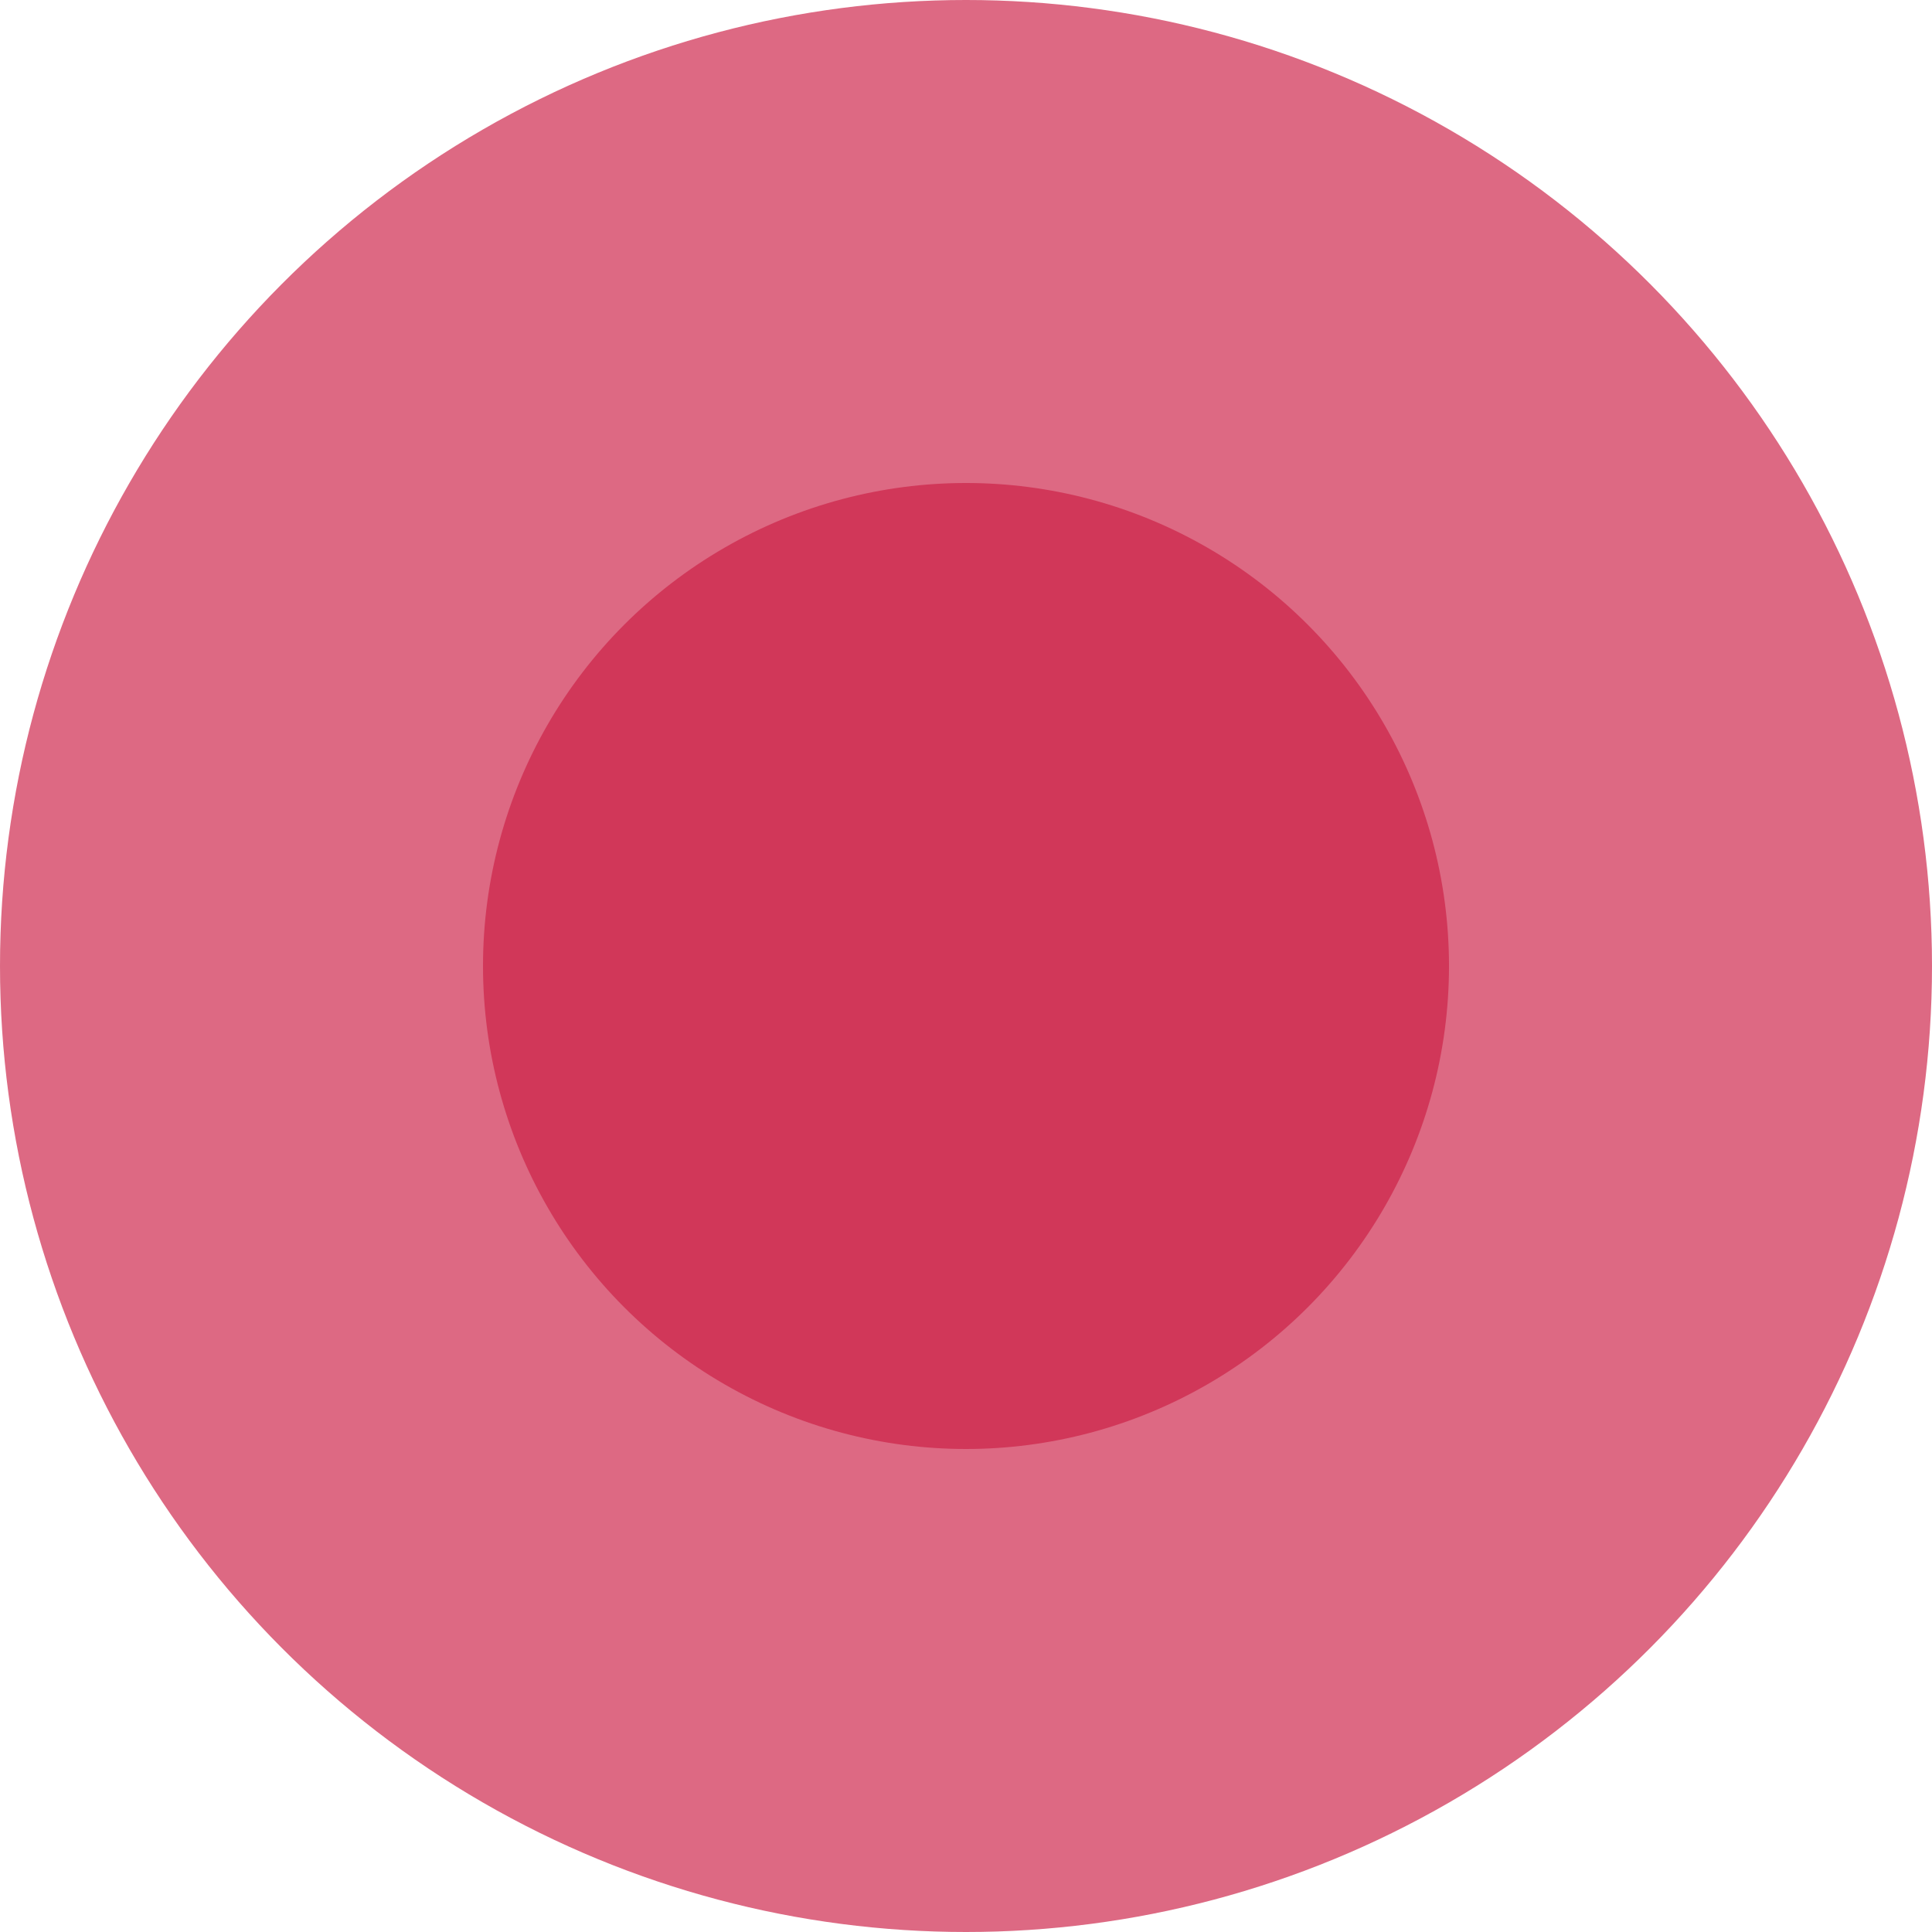
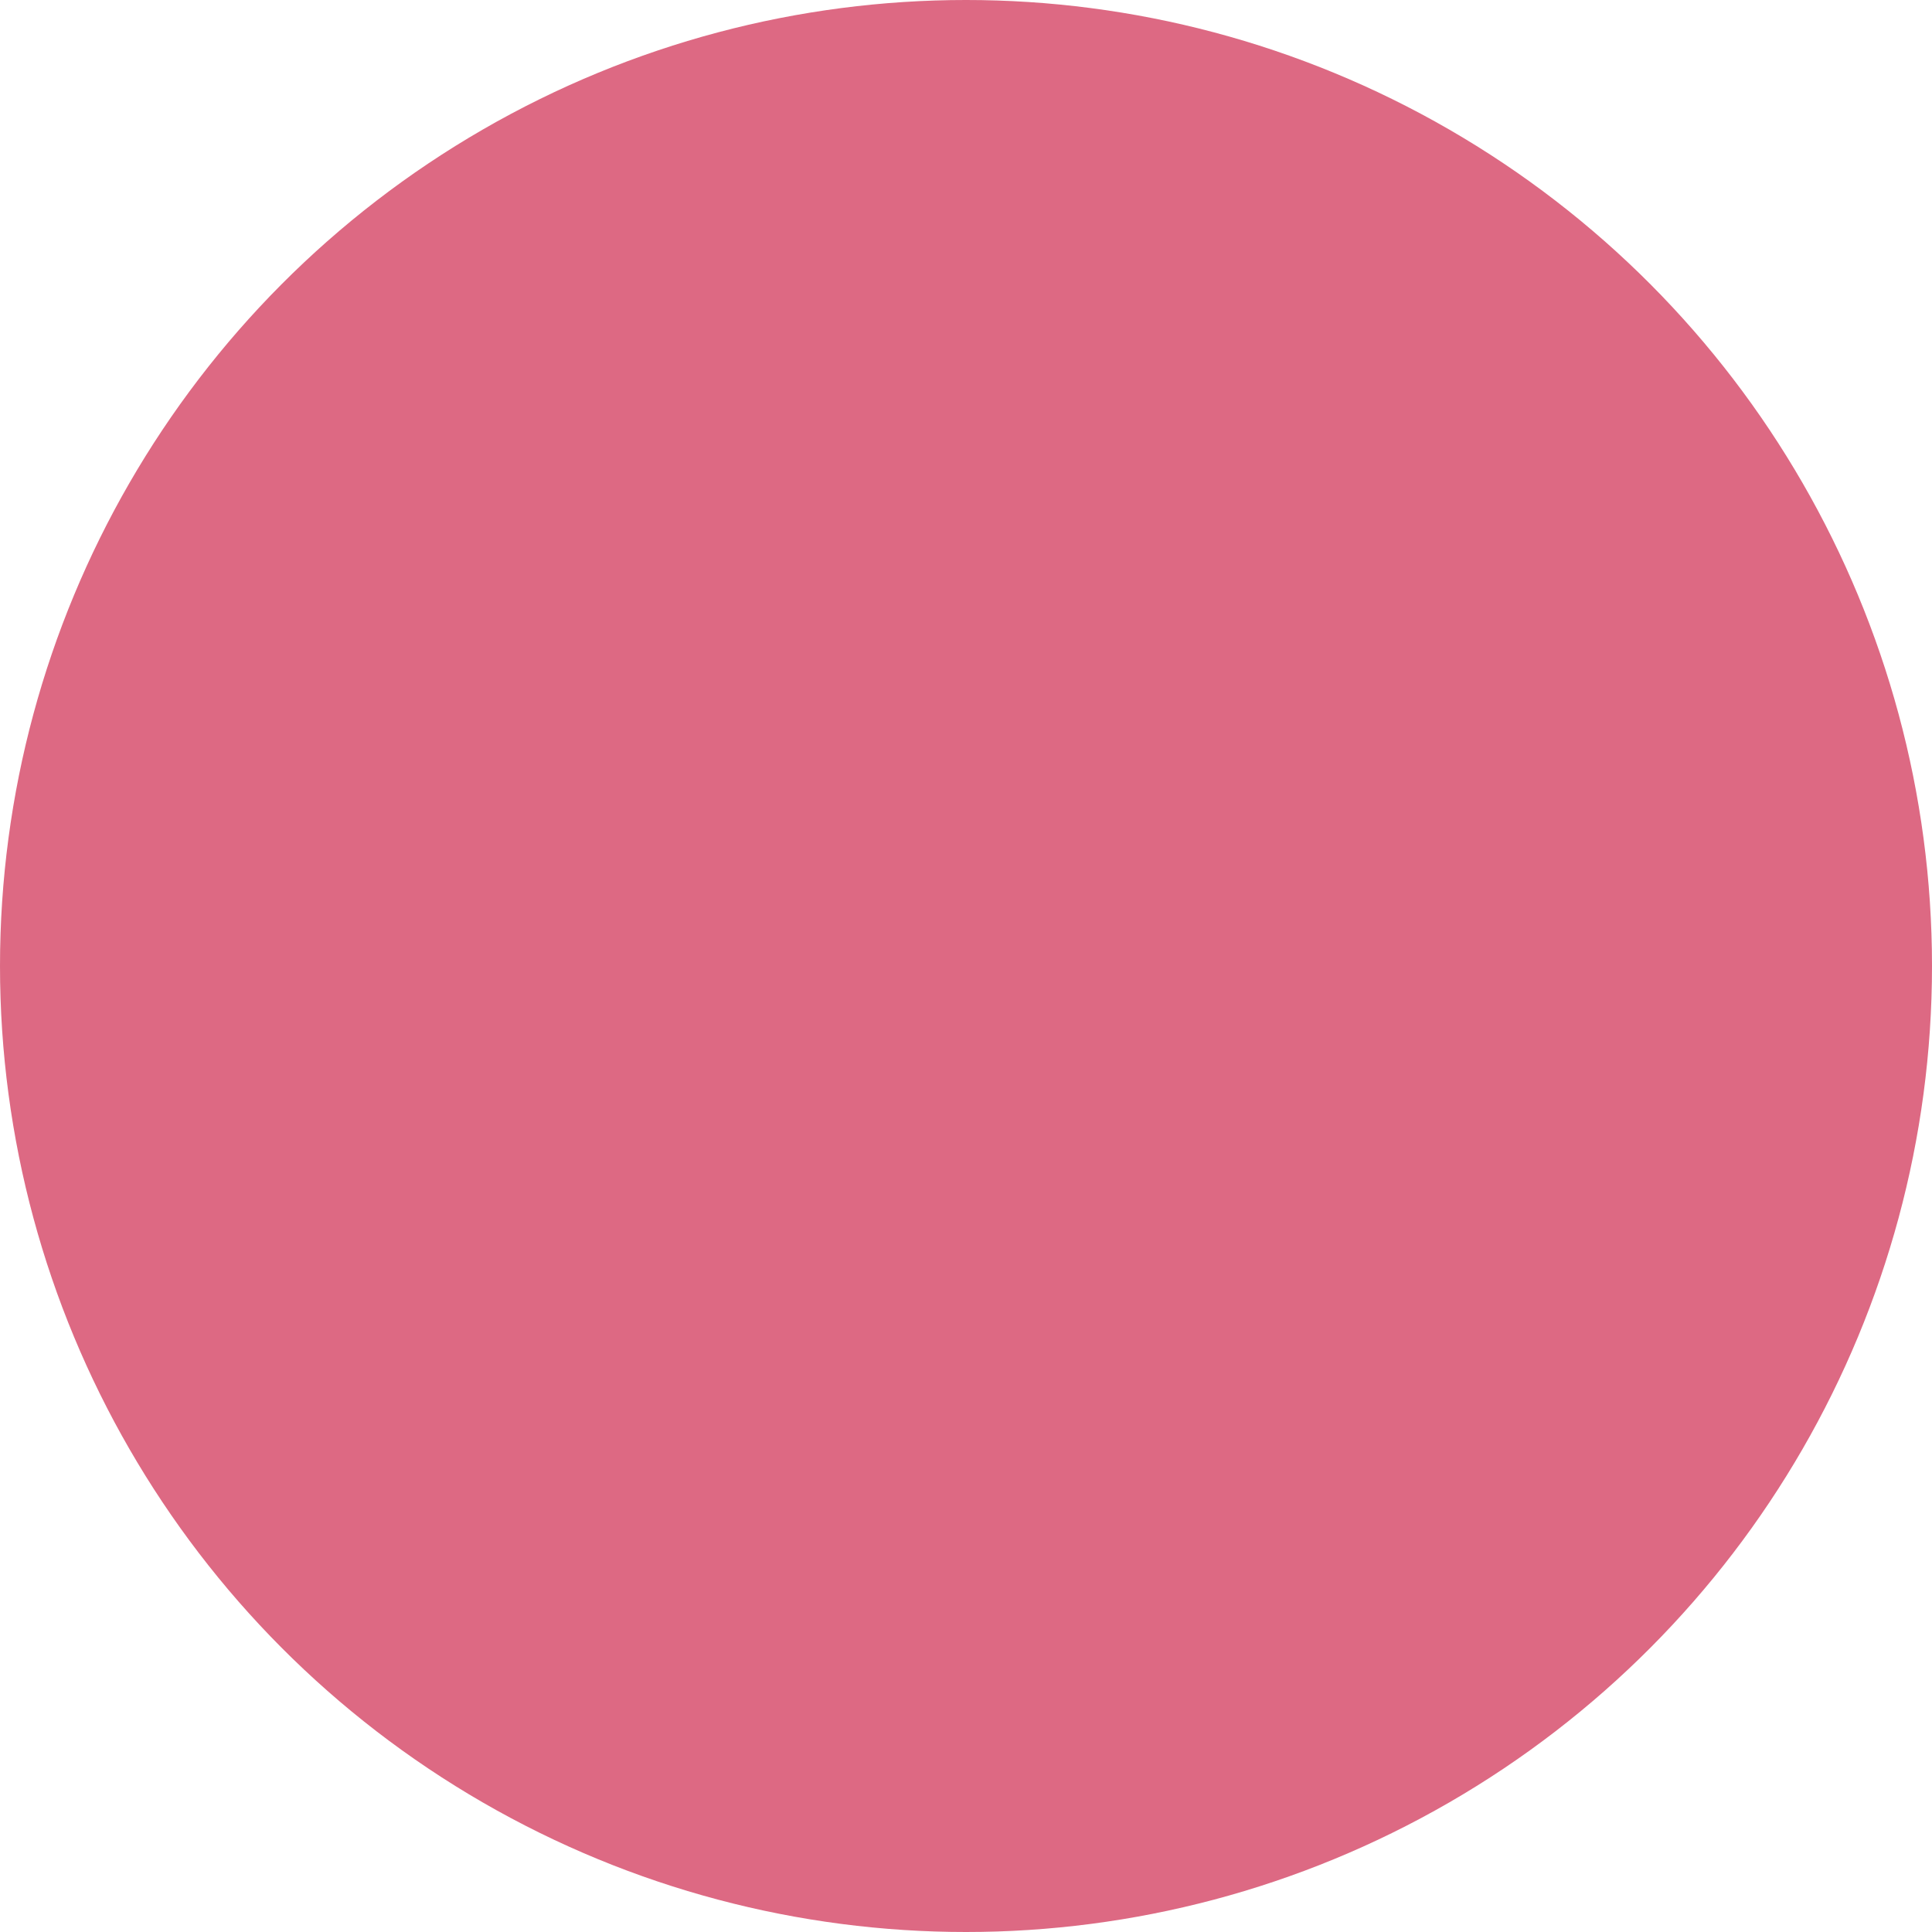
<svg xmlns="http://www.w3.org/2000/svg" viewBox="1900 2400 200 200" width="200" height="200">
  <ellipse color="rgb(51, 51, 51)" fill-opacity="0.75" fill="#d13759" font-size-adjust="none" cx="2000" cy="2500" r="100" id="tSvg18ac9446f1c" title="Ellipse 9" stroke="none" stroke-opacity="1" rx="100" ry="100" style="transform: rotate(0deg);" />
-   <ellipse color="rgb(51, 51, 51)" fill="#d13759" font-size-adjust="none" cx="2000" cy="2500" r="50" id="tSvg15dda6320c6" title="Ellipse 10" fill-opacity="1" stroke="none" stroke-opacity="1" rx="50" ry="50" style="transform: rotate(0deg);" />
  <defs> </defs>
</svg>